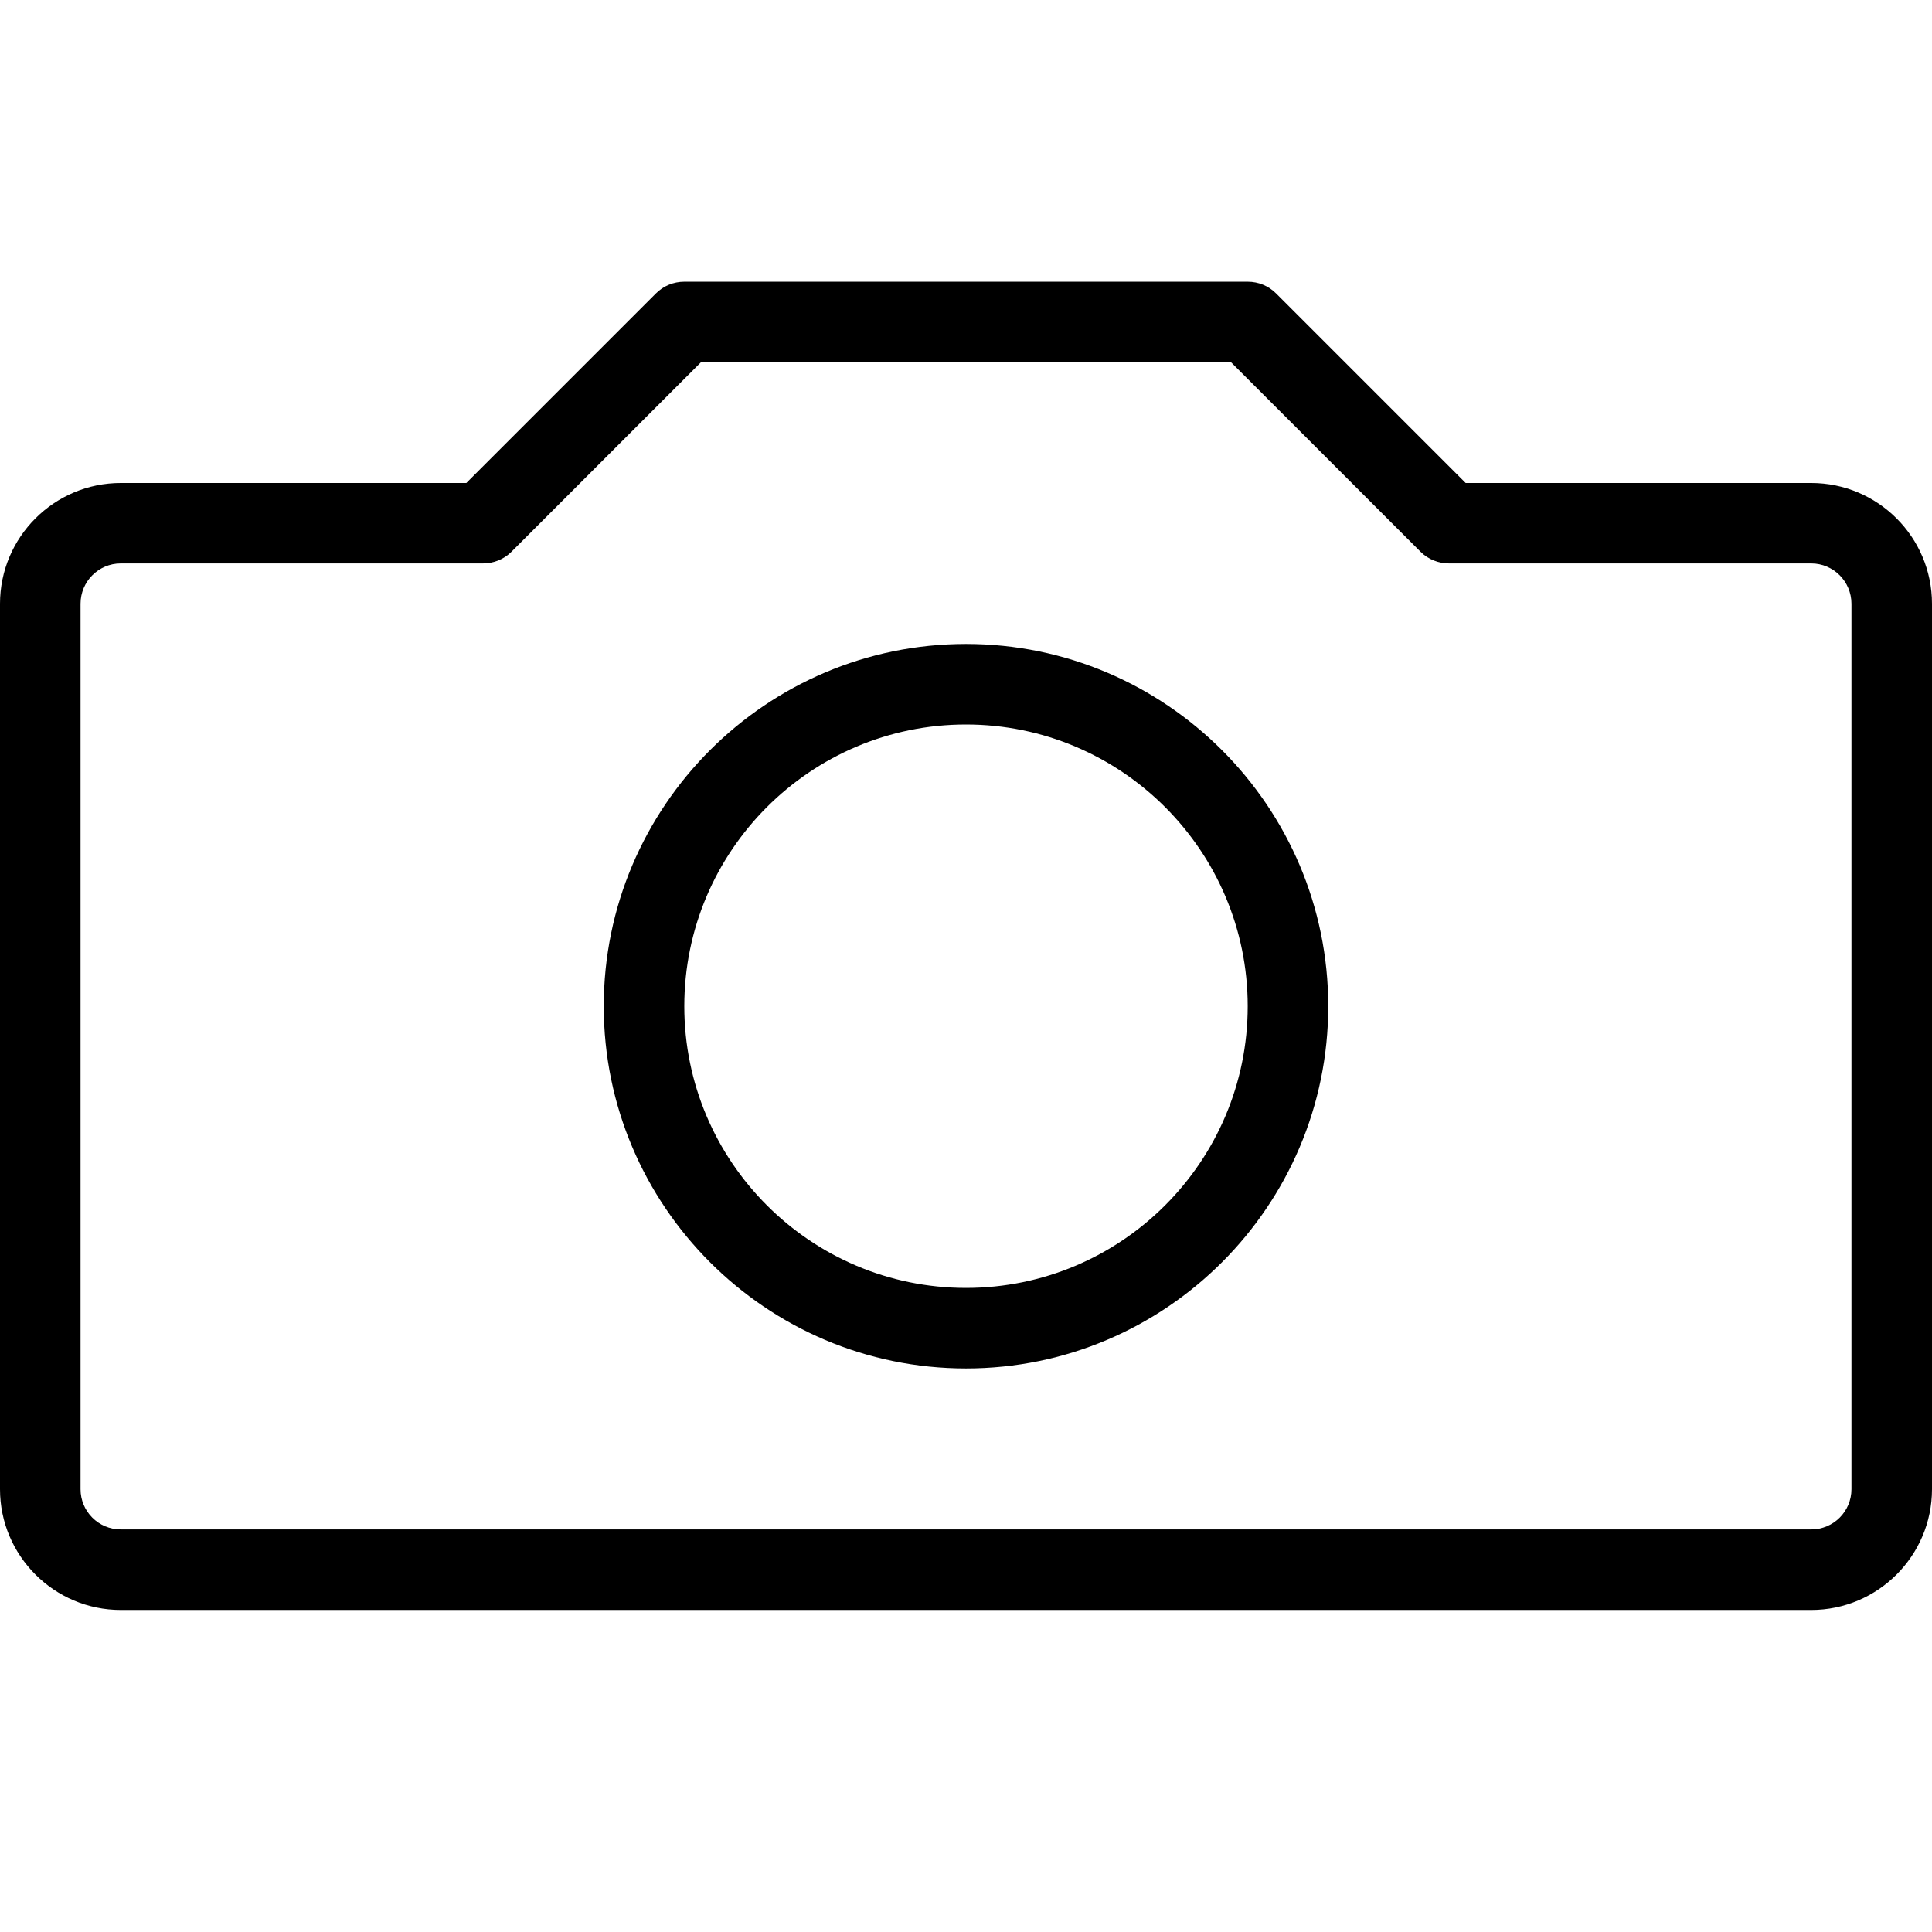
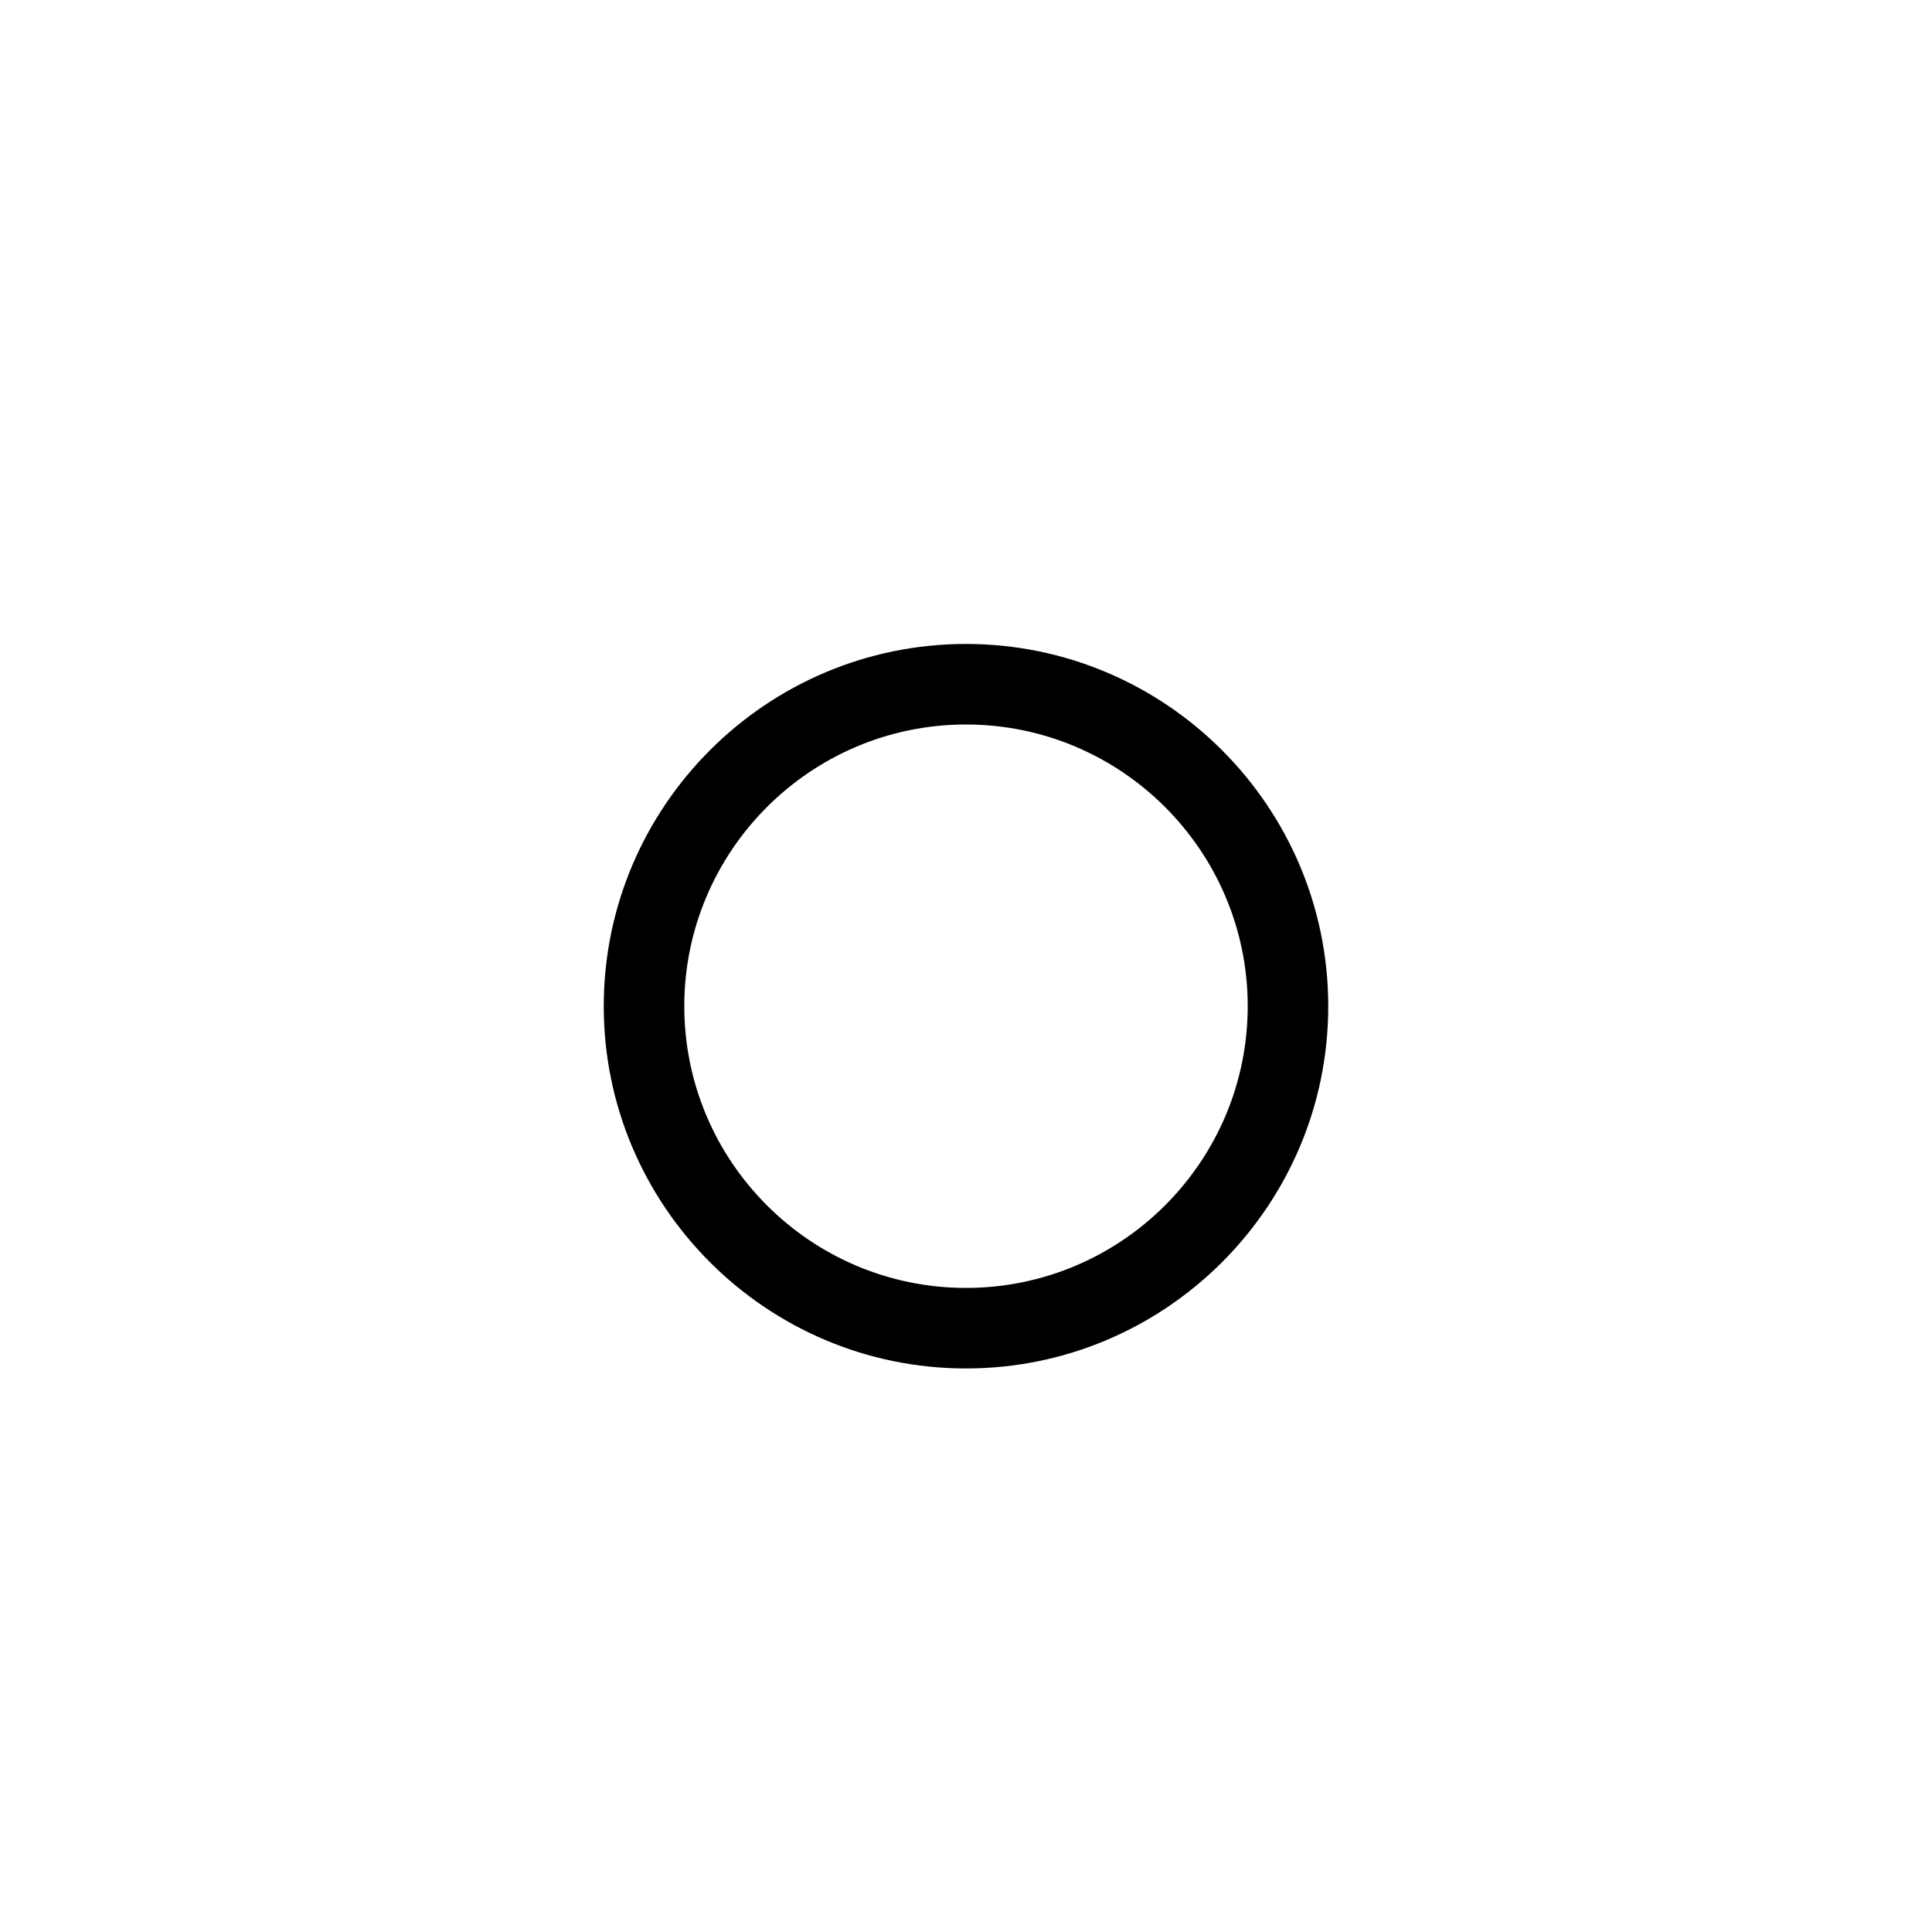
<svg xmlns="http://www.w3.org/2000/svg" width="16" height="16" viewBox="0 0 16 16" fill="none">
-   <path d="M15 4H12.138L10.569 2.431C10.507 2.368 10.422 2.333 10.333 2.333H5.667C5.578 2.333 5.493 2.368 5.431 2.431L3.862 4H1C0.449 4 0 4.448 0 5V12.333C0 12.884 0.449 13.333 1 13.333H15C15.551 13.333 16 12.884 16 12.333V5C16 4.448 15.551 4 15 4ZM15.333 12.333C15.333 12.517 15.184 12.666 15 12.666H1C0.816 12.666 0.667 12.517 0.667 12.333V5C0.667 4.816 0.816 4.666 1 4.666H4C4.085 4.666 4.171 4.634 4.236 4.569L5.805 3H10.195L11.764 4.569C11.829 4.634 11.915 4.666 12 4.666H15C15.184 4.666 15.333 4.816 15.333 5V12.333Z" fill="black" />
  <path d="M8 5.333C6.346 5.333 5 6.679 5 8.333C5 9.987 6.346 11.333 8 11.333C9.654 11.333 11 9.987 11 8.333C11 6.679 9.654 5.333 8 5.333ZM8 10.666C6.713 10.666 5.667 9.619 5.667 8.333C5.667 7.047 6.713 6 8 6C9.287 6 10.333 7.047 10.333 8.333C10.333 9.619 9.287 10.666 8 10.666Z" fill="black" />
</svg>